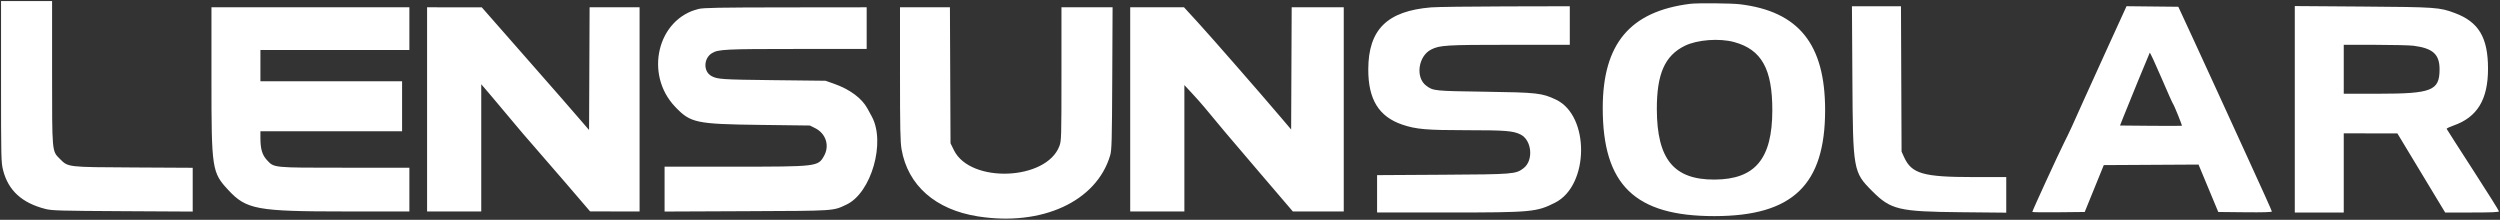
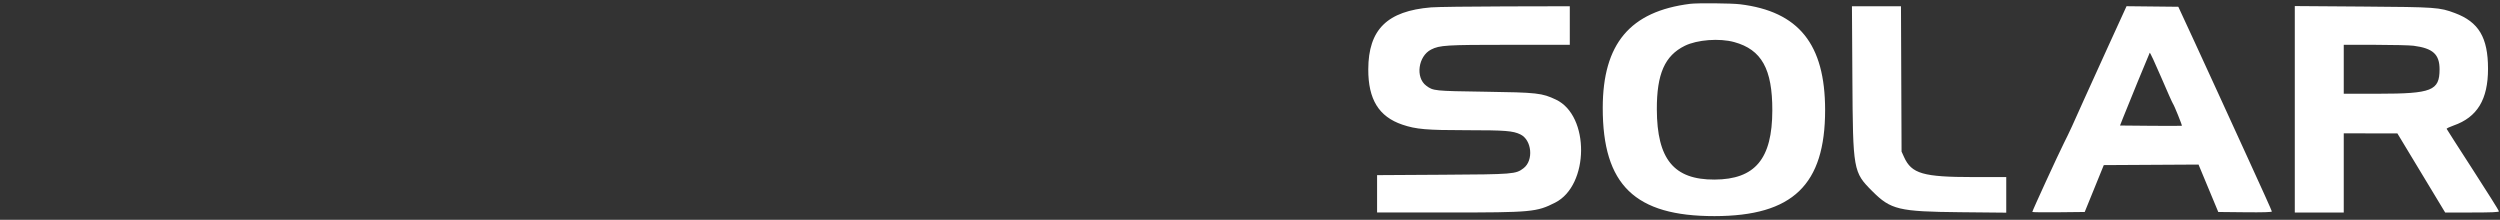
<svg xmlns="http://www.w3.org/2000/svg" id="svg" version="1.1" width="400px" height="35.17px" viewBox="0, 0, 400,35.17" transform="rotate(0) scale(1, 1)">
  <rect x="0" y="0" width="400" height="35.17" fill="#333333" stroke="none" />
  <g id="svgg">
    <path id="path0" d="M270.417 0.613 C 260.806 1.819,256.453 7.000,256.439 17.250 C 256.422 29.589,261.590 34.594,274.333 34.578 C 286.835 34.563,292.025 29.578,292.019 17.590 C 292.013 7.068,287.798 1.829,278.417 0.684 C 277.035 0.515,271.580 0.467,270.417 0.613 M228.975 1.180 C 221.945 1.761,218.945 4.718,218.924 11.083 C 218.908 15.899,220.610 18.666,224.372 19.942 C 226.568 20.686,228.243 20.831,234.667 20.833 C 240.866 20.835,242.072 20.930,243.263 21.506 C 245.099 22.395,245.406 25.665,243.770 26.912 C 242.523 27.864,242.189 27.891,230.792 27.959 L 220.333 28.022 220.333 31.011 L 220.333 34.000 231.625 33.999 C 245.104 33.998,245.848 33.930,248.829 32.419 C 254.289 29.652,254.378 18.507,248.960 15.944 C 246.705 14.878,245.984 14.797,237.583 14.675 C 229.437 14.557,229.320 14.545,228.191 13.705 C 226.439 12.403,226.908 8.977,228.982 7.926 C 230.354 7.231,231.371 7.169,241.542 7.168 L 251.167 7.167 251.167 4.083 L 251.167 1.000 240.875 1.023 C 235.215 1.036,229.860 1.107,228.975 1.180 M296.381 12.625 C 296.469 27.294,296.512 27.536,299.573 30.597 C 302.530 33.554,303.801 33.858,313.625 33.954 L 321.000 34.027 321.000 31.180 L 321.000 28.333 315.708 28.332 C 307.701 28.330,305.852 27.795,304.648 25.131 L 304.250 24.250 304.203 12.625 L 304.156 1.000 300.233 1.000 L 296.311 1.000 296.381 12.625 M337.255 7.539 C 335.610 11.138,333.898 14.908,333.450 15.917 C 331.712 19.833,331.105 21.148,330.225 22.897 C 329.296 24.745,325.167 33.735,325.167 33.910 C 325.167 33.963,327.054 33.986,329.360 33.961 L 333.554 33.917 335.080 30.167 L 336.605 26.417 344.185 26.373 L 351.765 26.330 353.344 30.123 L 354.924 33.917 359.212 33.961 C 362.043 33.991,363.500 33.948,363.500 33.836 C 363.500 33.742,361.786 29.935,359.691 25.375 C 357.596 20.814,355.426 16.071,354.867 14.833 C 354.309 13.596,352.655 9.996,351.192 6.833 L 348.531 1.083 344.389 1.039 L 340.246 0.994 337.255 7.539 M367.167 17.485 L 367.167 34.000 371.083 34.000 L 375.000 34.000 375.000 27.667 L 375.000 21.333 379.292 21.340 L 383.583 21.348 387.404 27.674 L 391.225 34.000 395.529 34.000 C 398.666 34.000,399.833 33.948,399.833 33.808 C 399.833 33.702,397.961 30.721,395.673 27.183 C 393.385 23.645,391.491 20.690,391.465 20.618 C 391.438 20.545,391.942 20.302,392.583 20.078 C 396.365 18.757,398.083 15.922,398.083 11.000 C 398.083 6.007,396.599 3.514,392.776 2.088 C 390.317 1.170,389.808 1.134,378.042 1.049 L 367.167 0.970 367.167 17.485 M277.478 6.734 C 281.858 7.939,283.584 11.037,283.571 17.667 C 283.556 25.424,280.823 28.697,274.333 28.732 C 267.823 28.766,265.120 25.480,265.094 17.500 C 265.076 11.829,266.361 8.907,269.569 7.328 C 271.551 6.352,275.118 6.084,277.478 6.734 M386.167 7.319 C 389.278 7.726,390.338 8.693,390.330 11.120 C 390.319 14.506,389.089 14.993,380.542 14.997 L 375.000 15.000 375.000 11.083 L 375.000 7.167 380.042 7.172 C 382.815 7.175,385.571 7.241,386.167 7.319 M347.669 16.586 C 347.856 16.811,349.168 20.054,349.100 20.122 C 349.073 20.149,346.835 20.152,344.127 20.128 L 339.204 20.083 339.695 18.833 C 340.401 17.036,343.857 8.610,343.958 8.439 C 344.005 8.360,344.825 10.119,345.781 12.349 C 346.736 14.579,347.586 16.486,347.669 16.586 " stroke="none" fill="#ffffff" fill-rule="evenodd" />
-     <path id="path1" d="M0.167 13.057 C 0.167 25.354,0.182 26.006,0.496 27.236 C 1.325 30.474,3.497 32.466,7.250 33.428 C 8.302 33.697,9.517 33.733,19.625 33.789 L 30.833 33.851 30.833 30.348 L 30.833 26.846 21.375 26.795 C 10.667 26.738,10.926 26.768,9.564 25.406 C 8.305 24.147,8.333 24.469,8.333 11.553 L 8.333 0.167 4.250 0.167 L 0.167 0.167 0.167 13.057 M33.833 12.735 C 33.833 27.079,33.911 27.589,36.525 30.403 C 39.423 33.523,41.100 33.831,55.208 33.832 L 65.500 33.833 65.500 30.333 L 65.500 26.833 55.196 26.833 C 43.545 26.833,43.866 26.865,42.696 25.595 C 41.948 24.784,41.667 23.823,41.667 22.075 L 41.667 21.000 53.000 21.000 L 64.333 21.000 64.333 17.000 L 64.333 13.000 53.000 13.000 L 41.667 13.000 41.667 10.500 L 41.667 8.000 53.583 8.000 L 65.500 8.000 65.500 4.583 L 65.500 1.167 49.667 1.167 L 33.833 1.167 33.833 12.735 M68.333 17.500 L 68.333 33.833 72.667 33.833 L 77.000 33.833 77.000 23.655 L 77.000 13.478 78.625 15.379 C 79.519 16.425,81.051 18.249,82.030 19.432 C 83.009 20.615,84.412 22.258,85.148 23.083 C 85.884 23.908,88.270 26.663,90.451 29.205 L 94.417 33.826 98.375 33.830 L 102.333 33.833 102.333 17.500 L 102.333 1.167 98.335 1.167 L 94.336 1.167 94.293 10.984 L 94.250 20.801 92.720 19.026 C 90.850 16.855,89.430 15.231,82.500 7.340 L 77.083 1.173 72.708 1.170 L 68.333 1.167 68.333 17.500 M111.772 1.431 C 105.195 3.023,103.067 11.868,108.010 17.071 C 110.481 19.672,111.335 19.854,121.667 19.984 L 129.583 20.083 130.416 20.500 C 132.156 21.371,132.772 23.311,131.835 24.967 C 130.881 26.652,130.756 26.667,117.386 26.667 L 106.333 26.667 106.333 30.257 L 106.333 33.847 119.458 33.790 C 133.820 33.728,133.248 33.766,135.447 32.728 C 139.406 30.858,141.734 22.747,139.489 18.647 C 139.357 18.408,139.049 17.839,138.804 17.385 C 137.904 15.719,135.975 14.289,133.417 13.390 L 132.083 12.922 123.667 12.825 C 115.483 12.730,114.801 12.684,113.848 12.174 C 112.510 11.458,112.550 9.343,113.917 8.503 C 114.913 7.890,116.073 7.833,127.531 7.833 L 138.667 7.833 138.667 4.500 L 138.667 1.167 125.708 1.181 C 115.121 1.192,112.571 1.238,111.772 1.431 M144.000 11.812 C 144.000 20.544,144.045 22.715,144.251 23.896 C 145.256 29.660,149.666 33.541,156.432 34.616 C 166.710 36.249,175.434 32.238,177.623 24.873 C 177.876 24.021,177.913 22.678,177.960 12.542 L 178.013 1.167 173.923 1.167 L 169.833 1.167 169.833 11.827 C 169.833 22.043,169.820 22.524,169.503 23.369 C 167.435 28.893,155.261 29.378,152.633 24.041 L 152.083 22.924 152.036 12.045 L 151.989 1.167 147.994 1.167 L 144.000 1.167 144.000 11.812 M180.833 17.500 L 180.833 33.833 185.167 33.833 L 189.500 33.833 189.500 23.722 L 189.500 13.611 190.764 14.972 C 191.459 15.720,192.341 16.715,192.723 17.182 C 194.558 19.429,196.657 21.914,201.543 27.625 L 206.855 33.833 210.927 33.833 L 215.000 33.833 215.000 17.500 L 215.000 1.167 210.835 1.167 L 206.669 1.167 206.626 10.943 L 206.583 20.719 204.917 18.757 C 201.527 14.766,193.728 5.844,191.617 3.542 L 189.440 1.167 185.136 1.167 L 180.833 1.167 180.833 17.500 " stroke="none" fill="#ffffff" fill-rule="evenodd" />
  </g>
</svg>